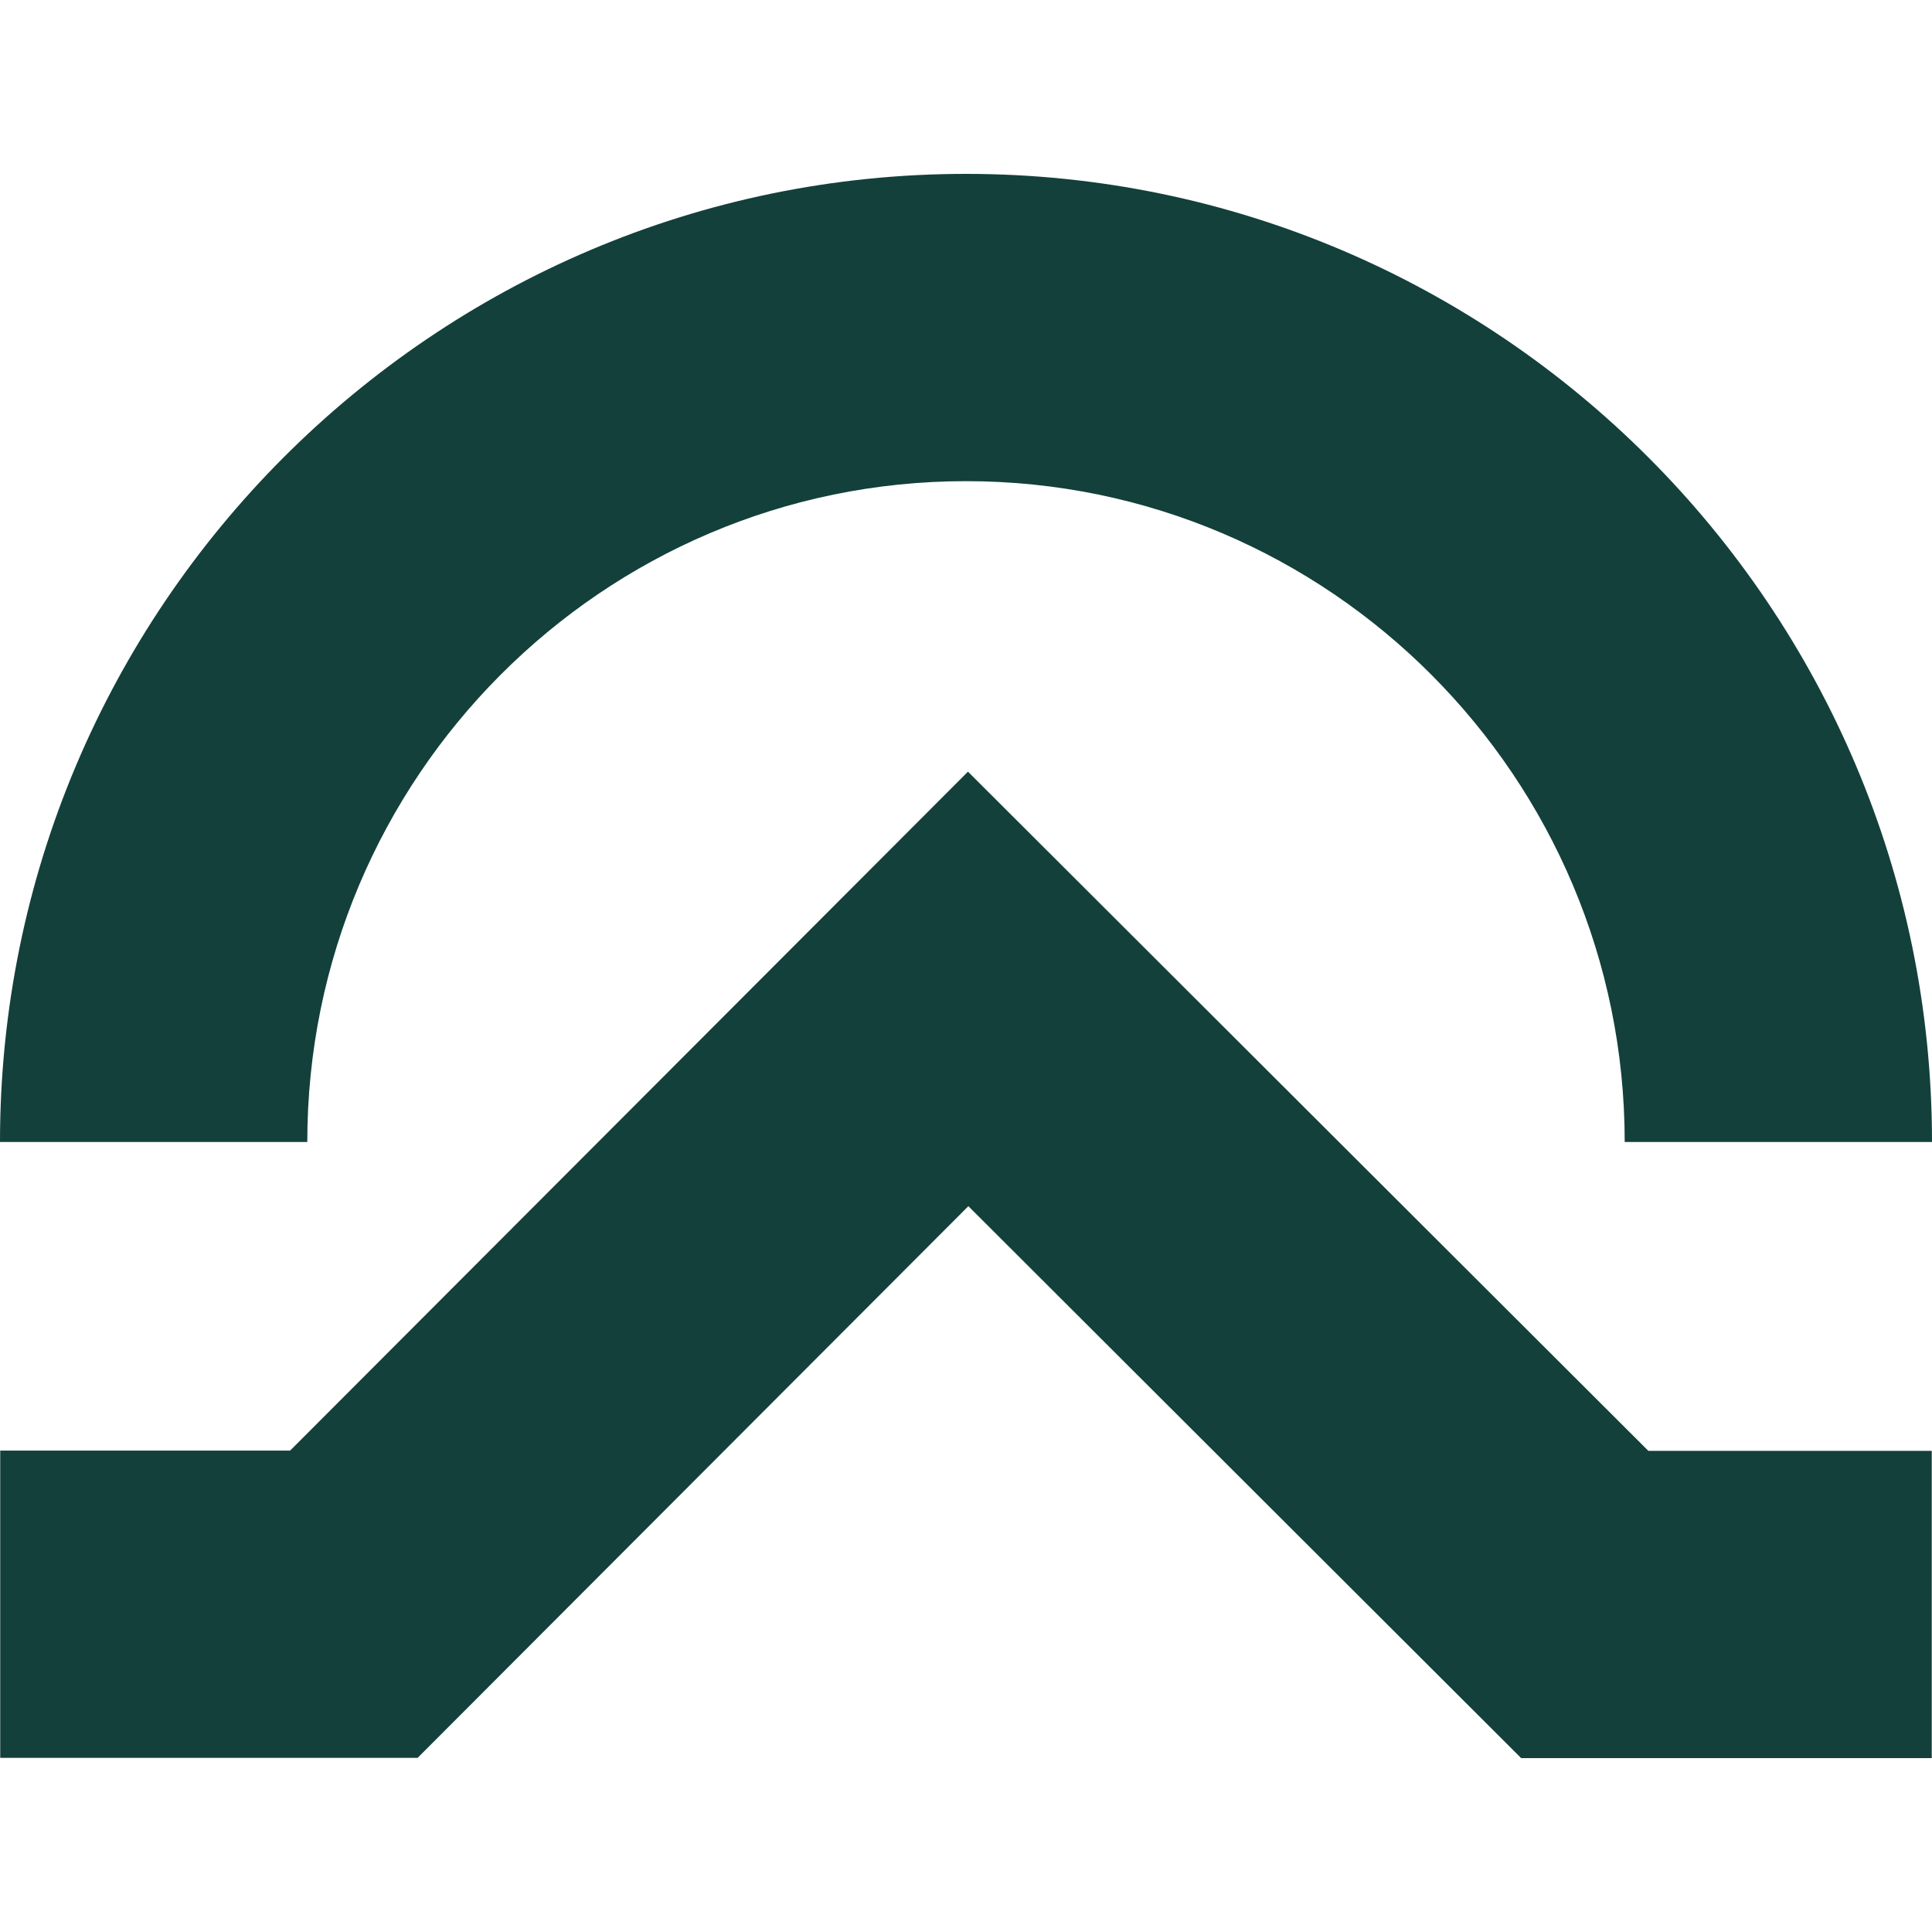
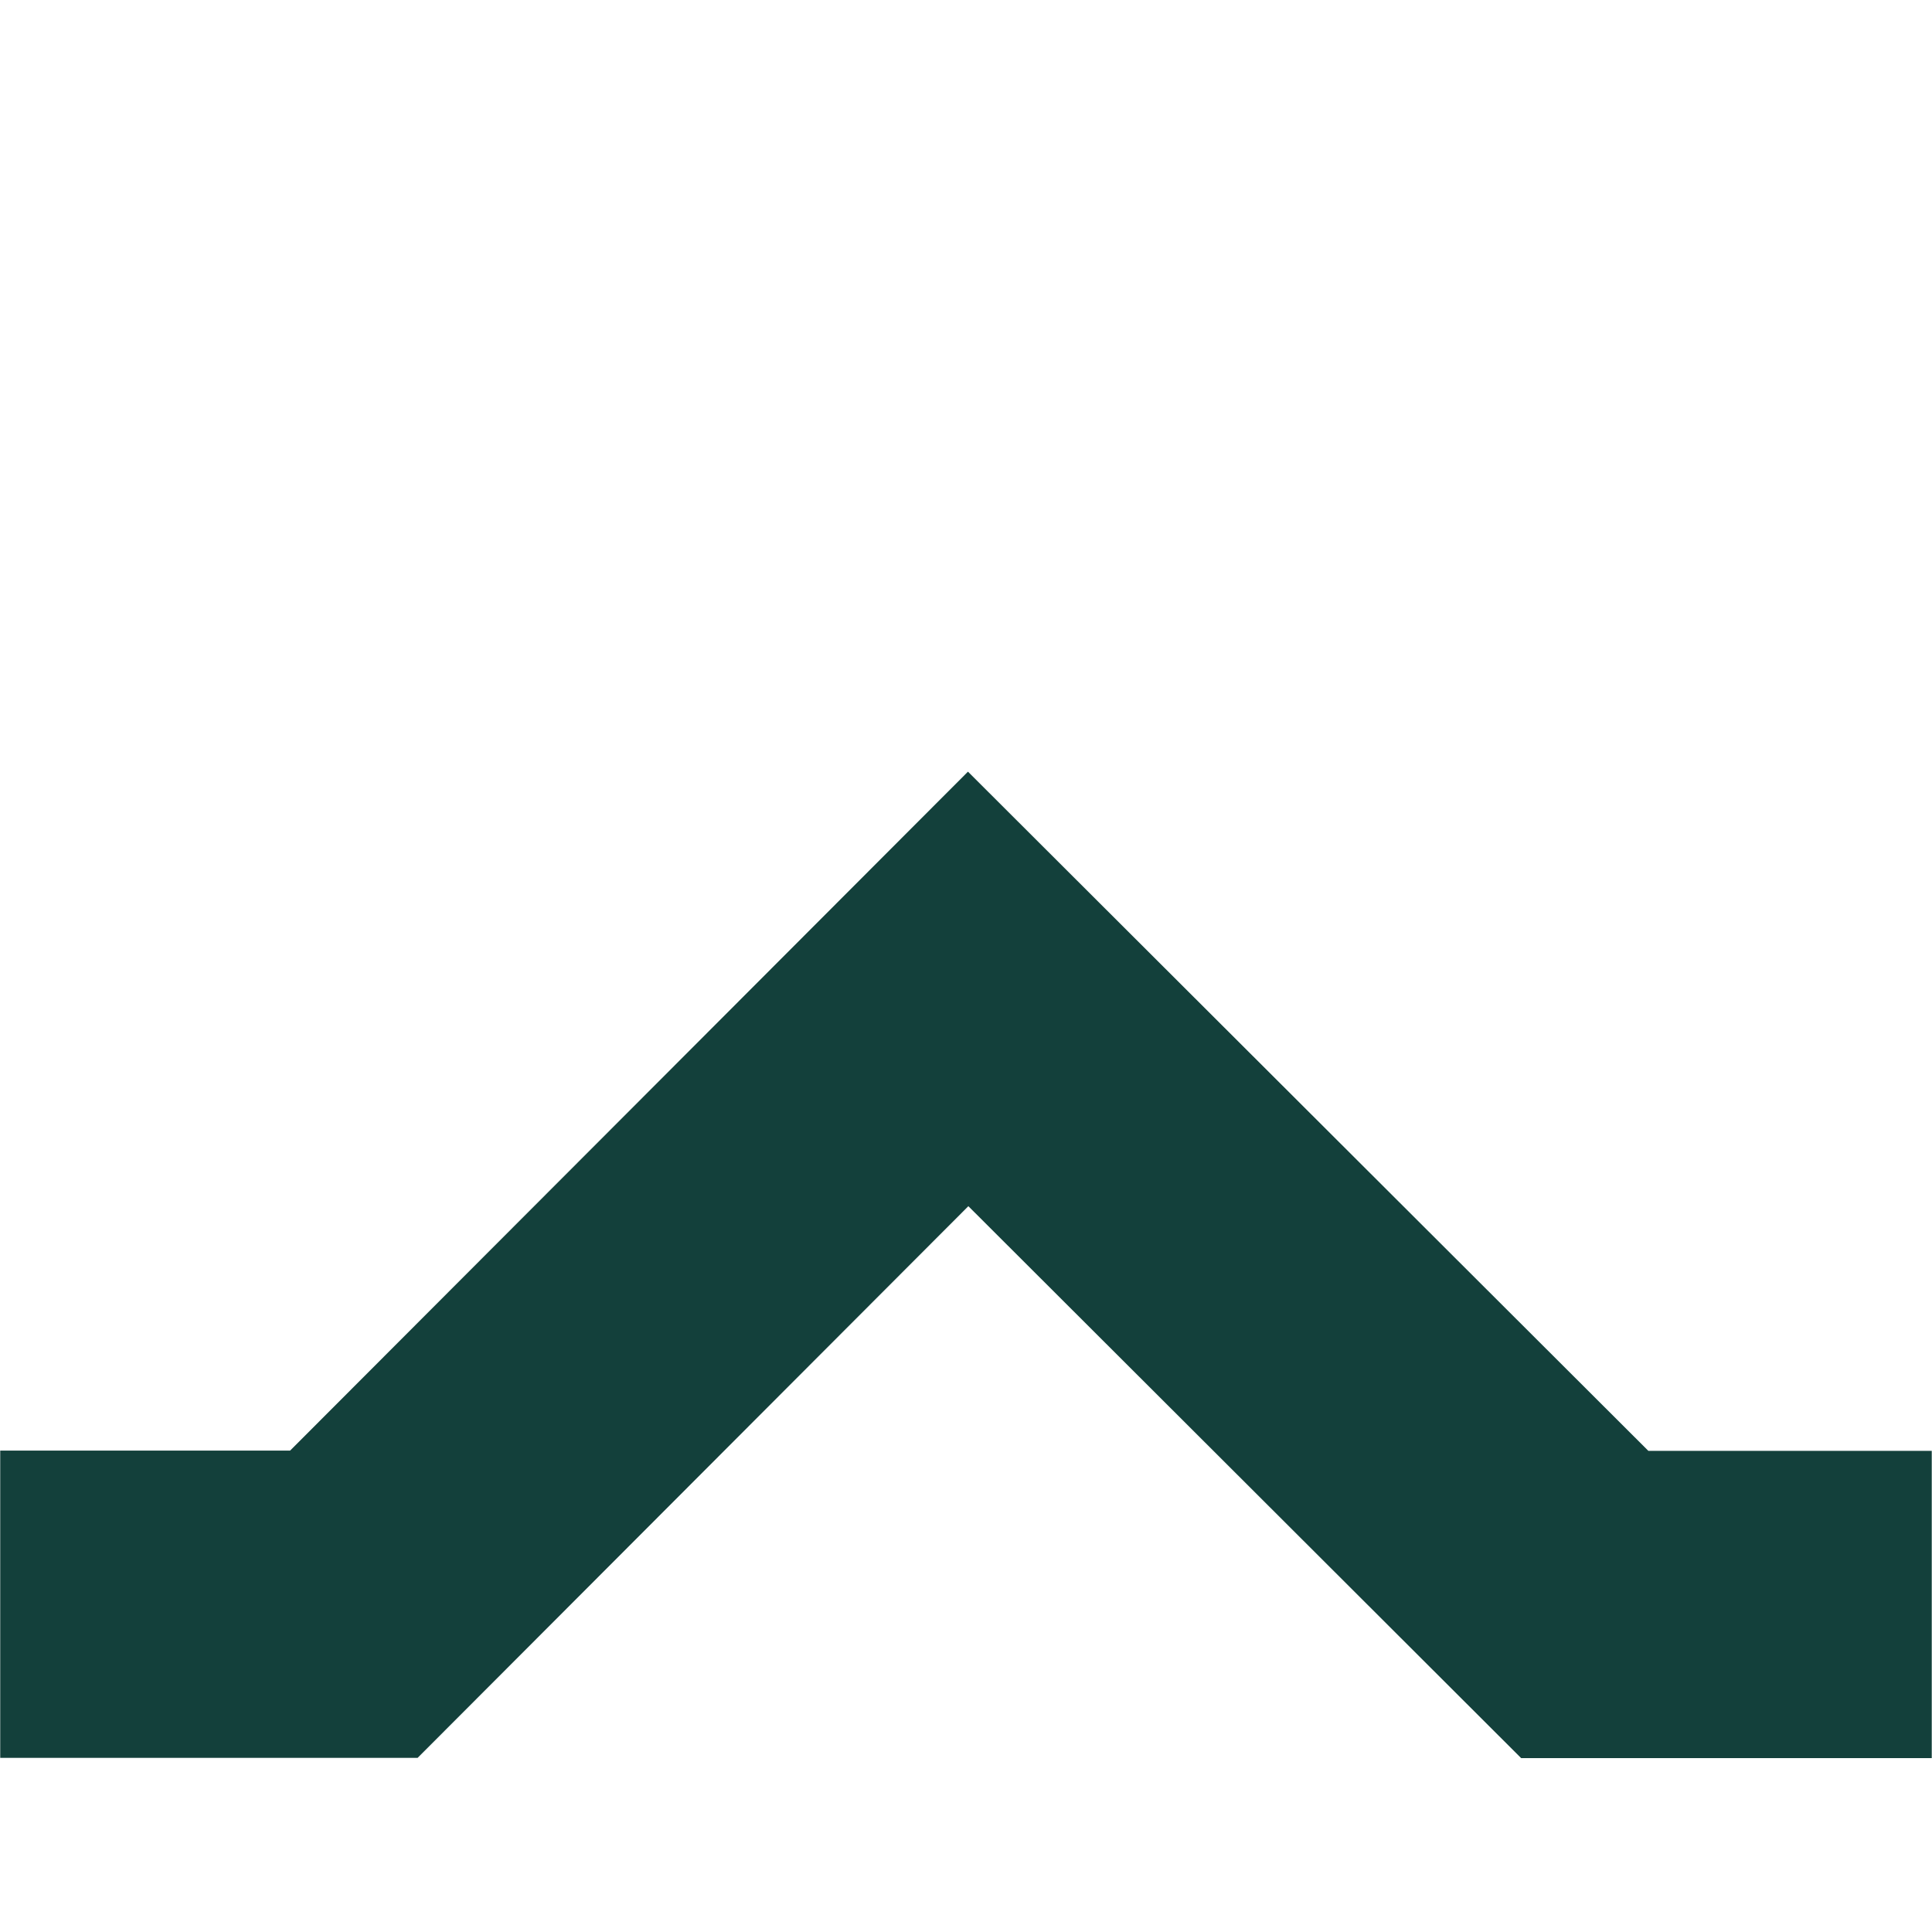
<svg xmlns="http://www.w3.org/2000/svg" fill="none" viewBox="0 0 200 200" height="200" width="200">
  <path fill="#13403B" d="M199.974 182H157.47L100.244 124.864L43.229 181.976H0.023V150.165H30.032L100.203 79.882L170.635 150.19H199.974V182Z" />
-   <path fill="#13403B" d="M200 118.218H168.189C168.189 80.495 137.602 49.81 100 49.81C62.398 49.81 31.811 80.503 31.811 118.218H0C0 62.958 44.861 18 100 18C155.139 18 200 62.958 200 118.218Z" />
</svg>